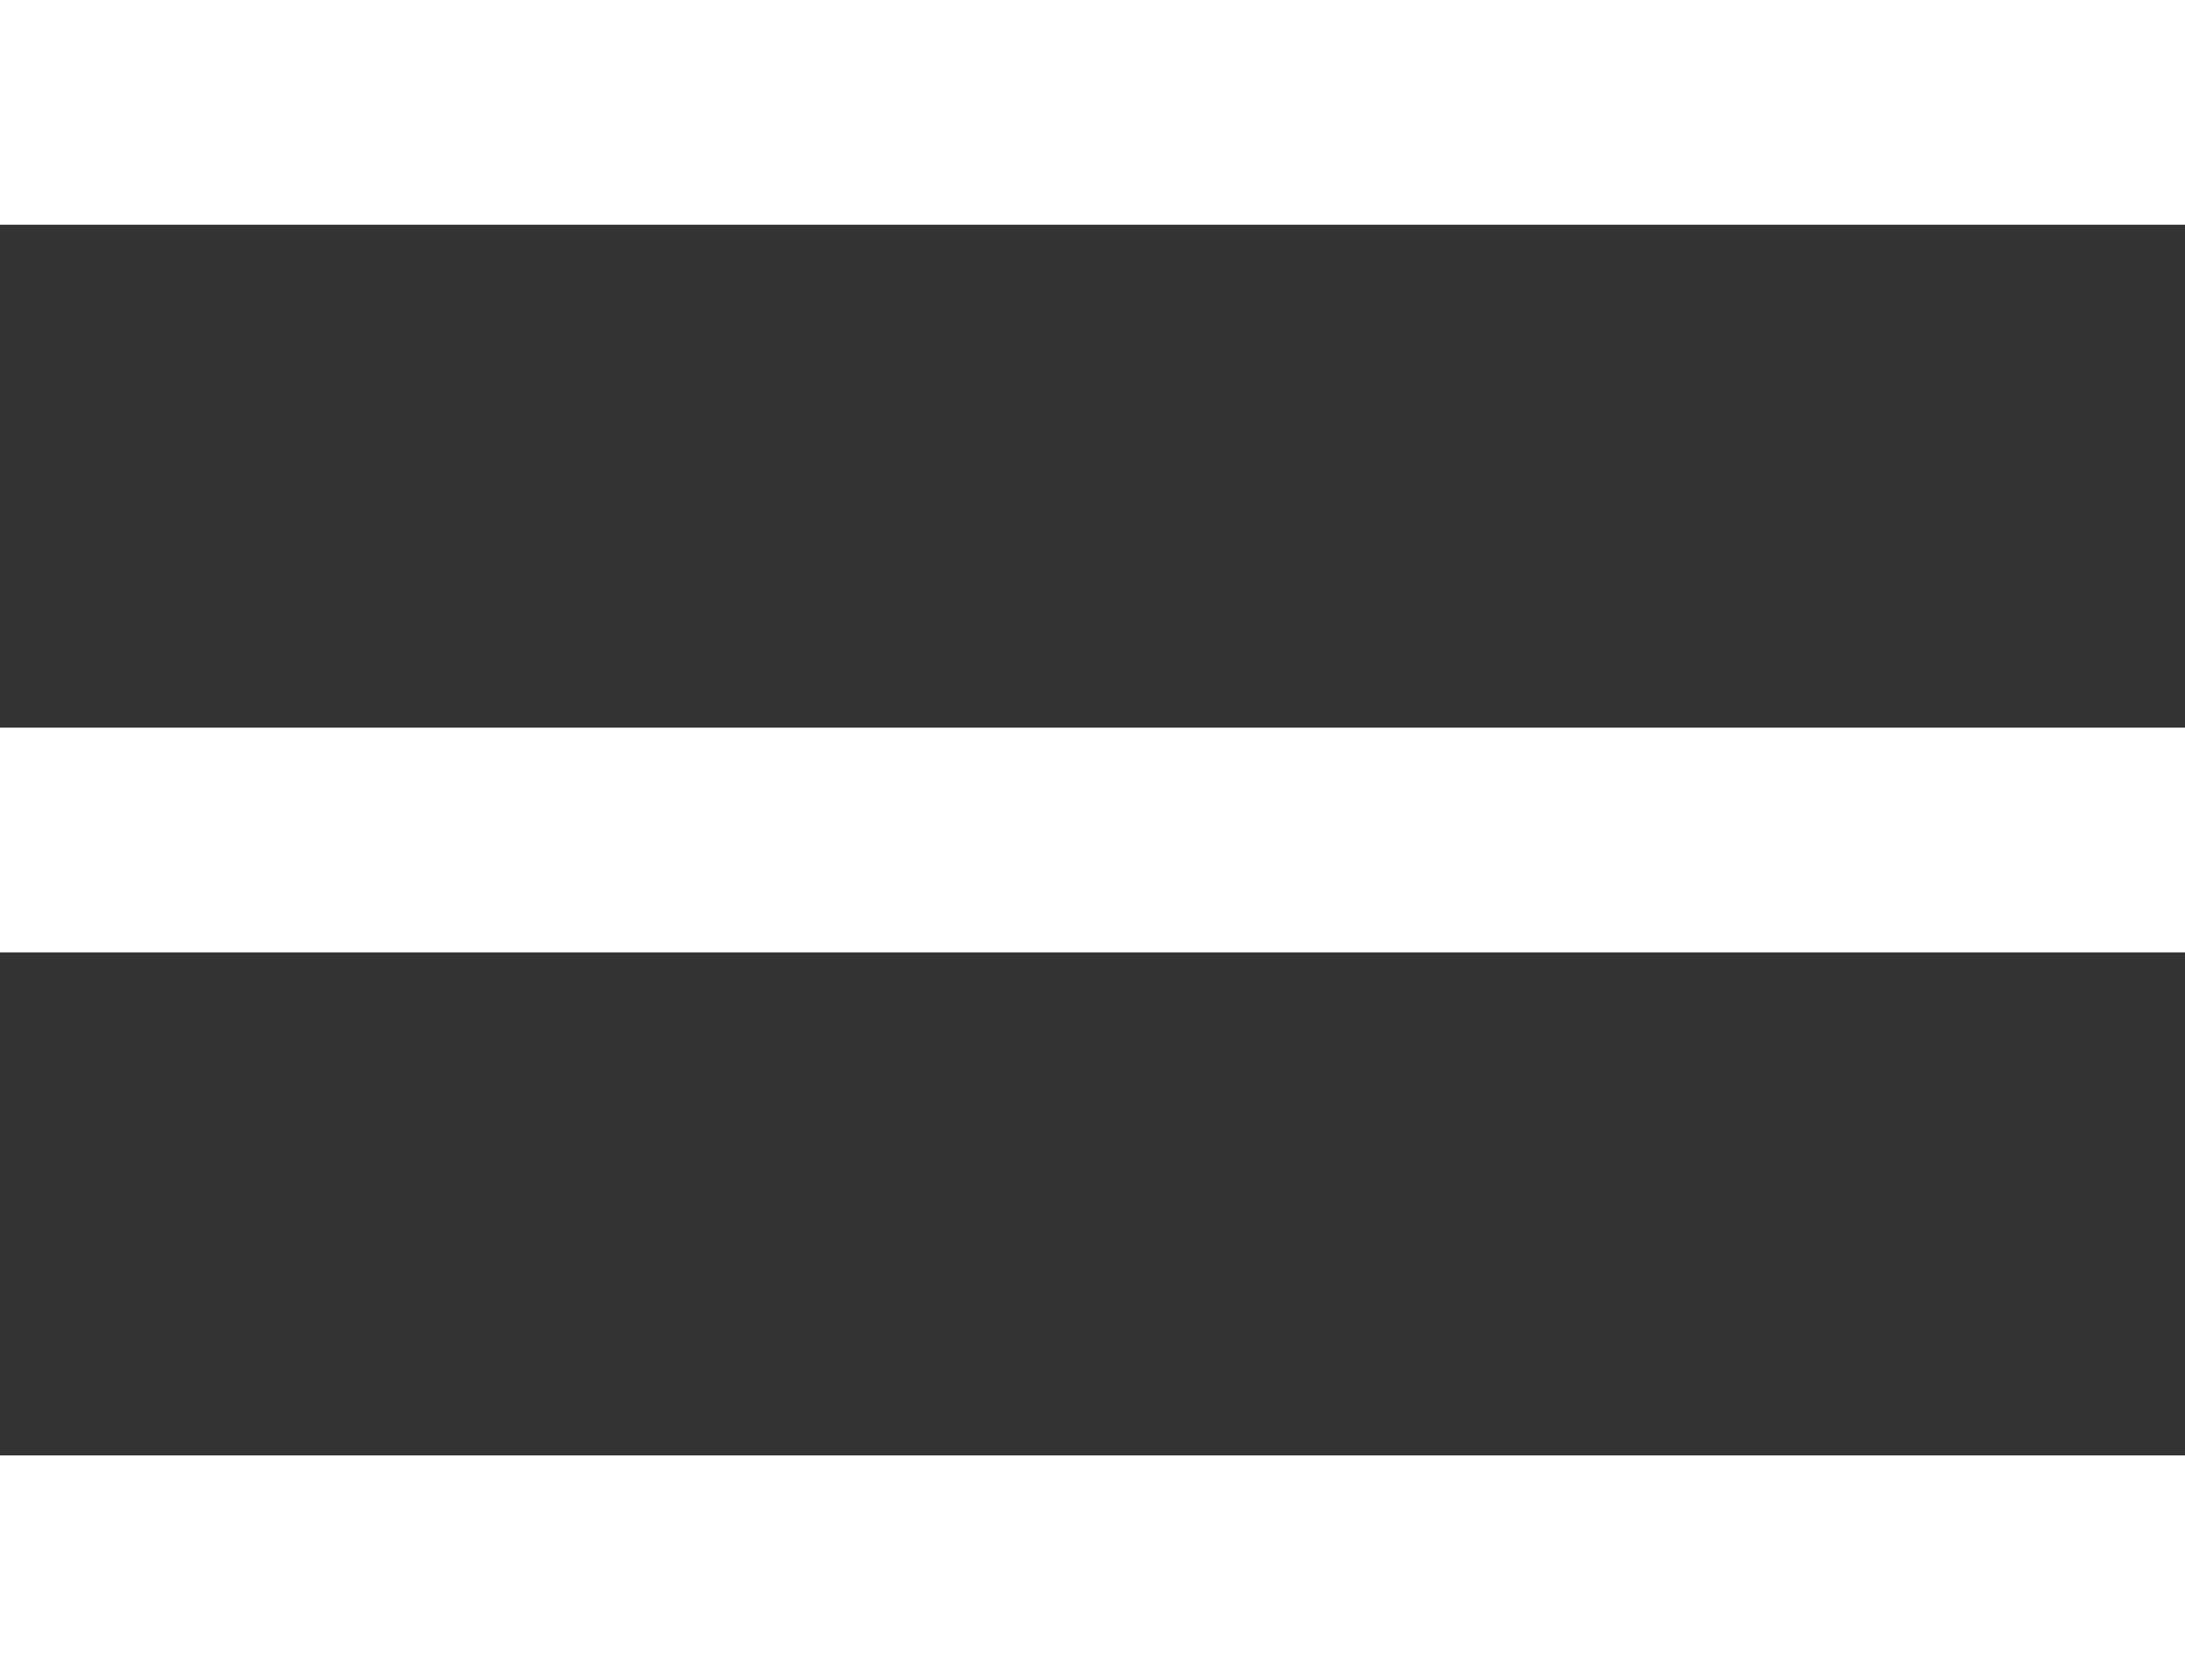
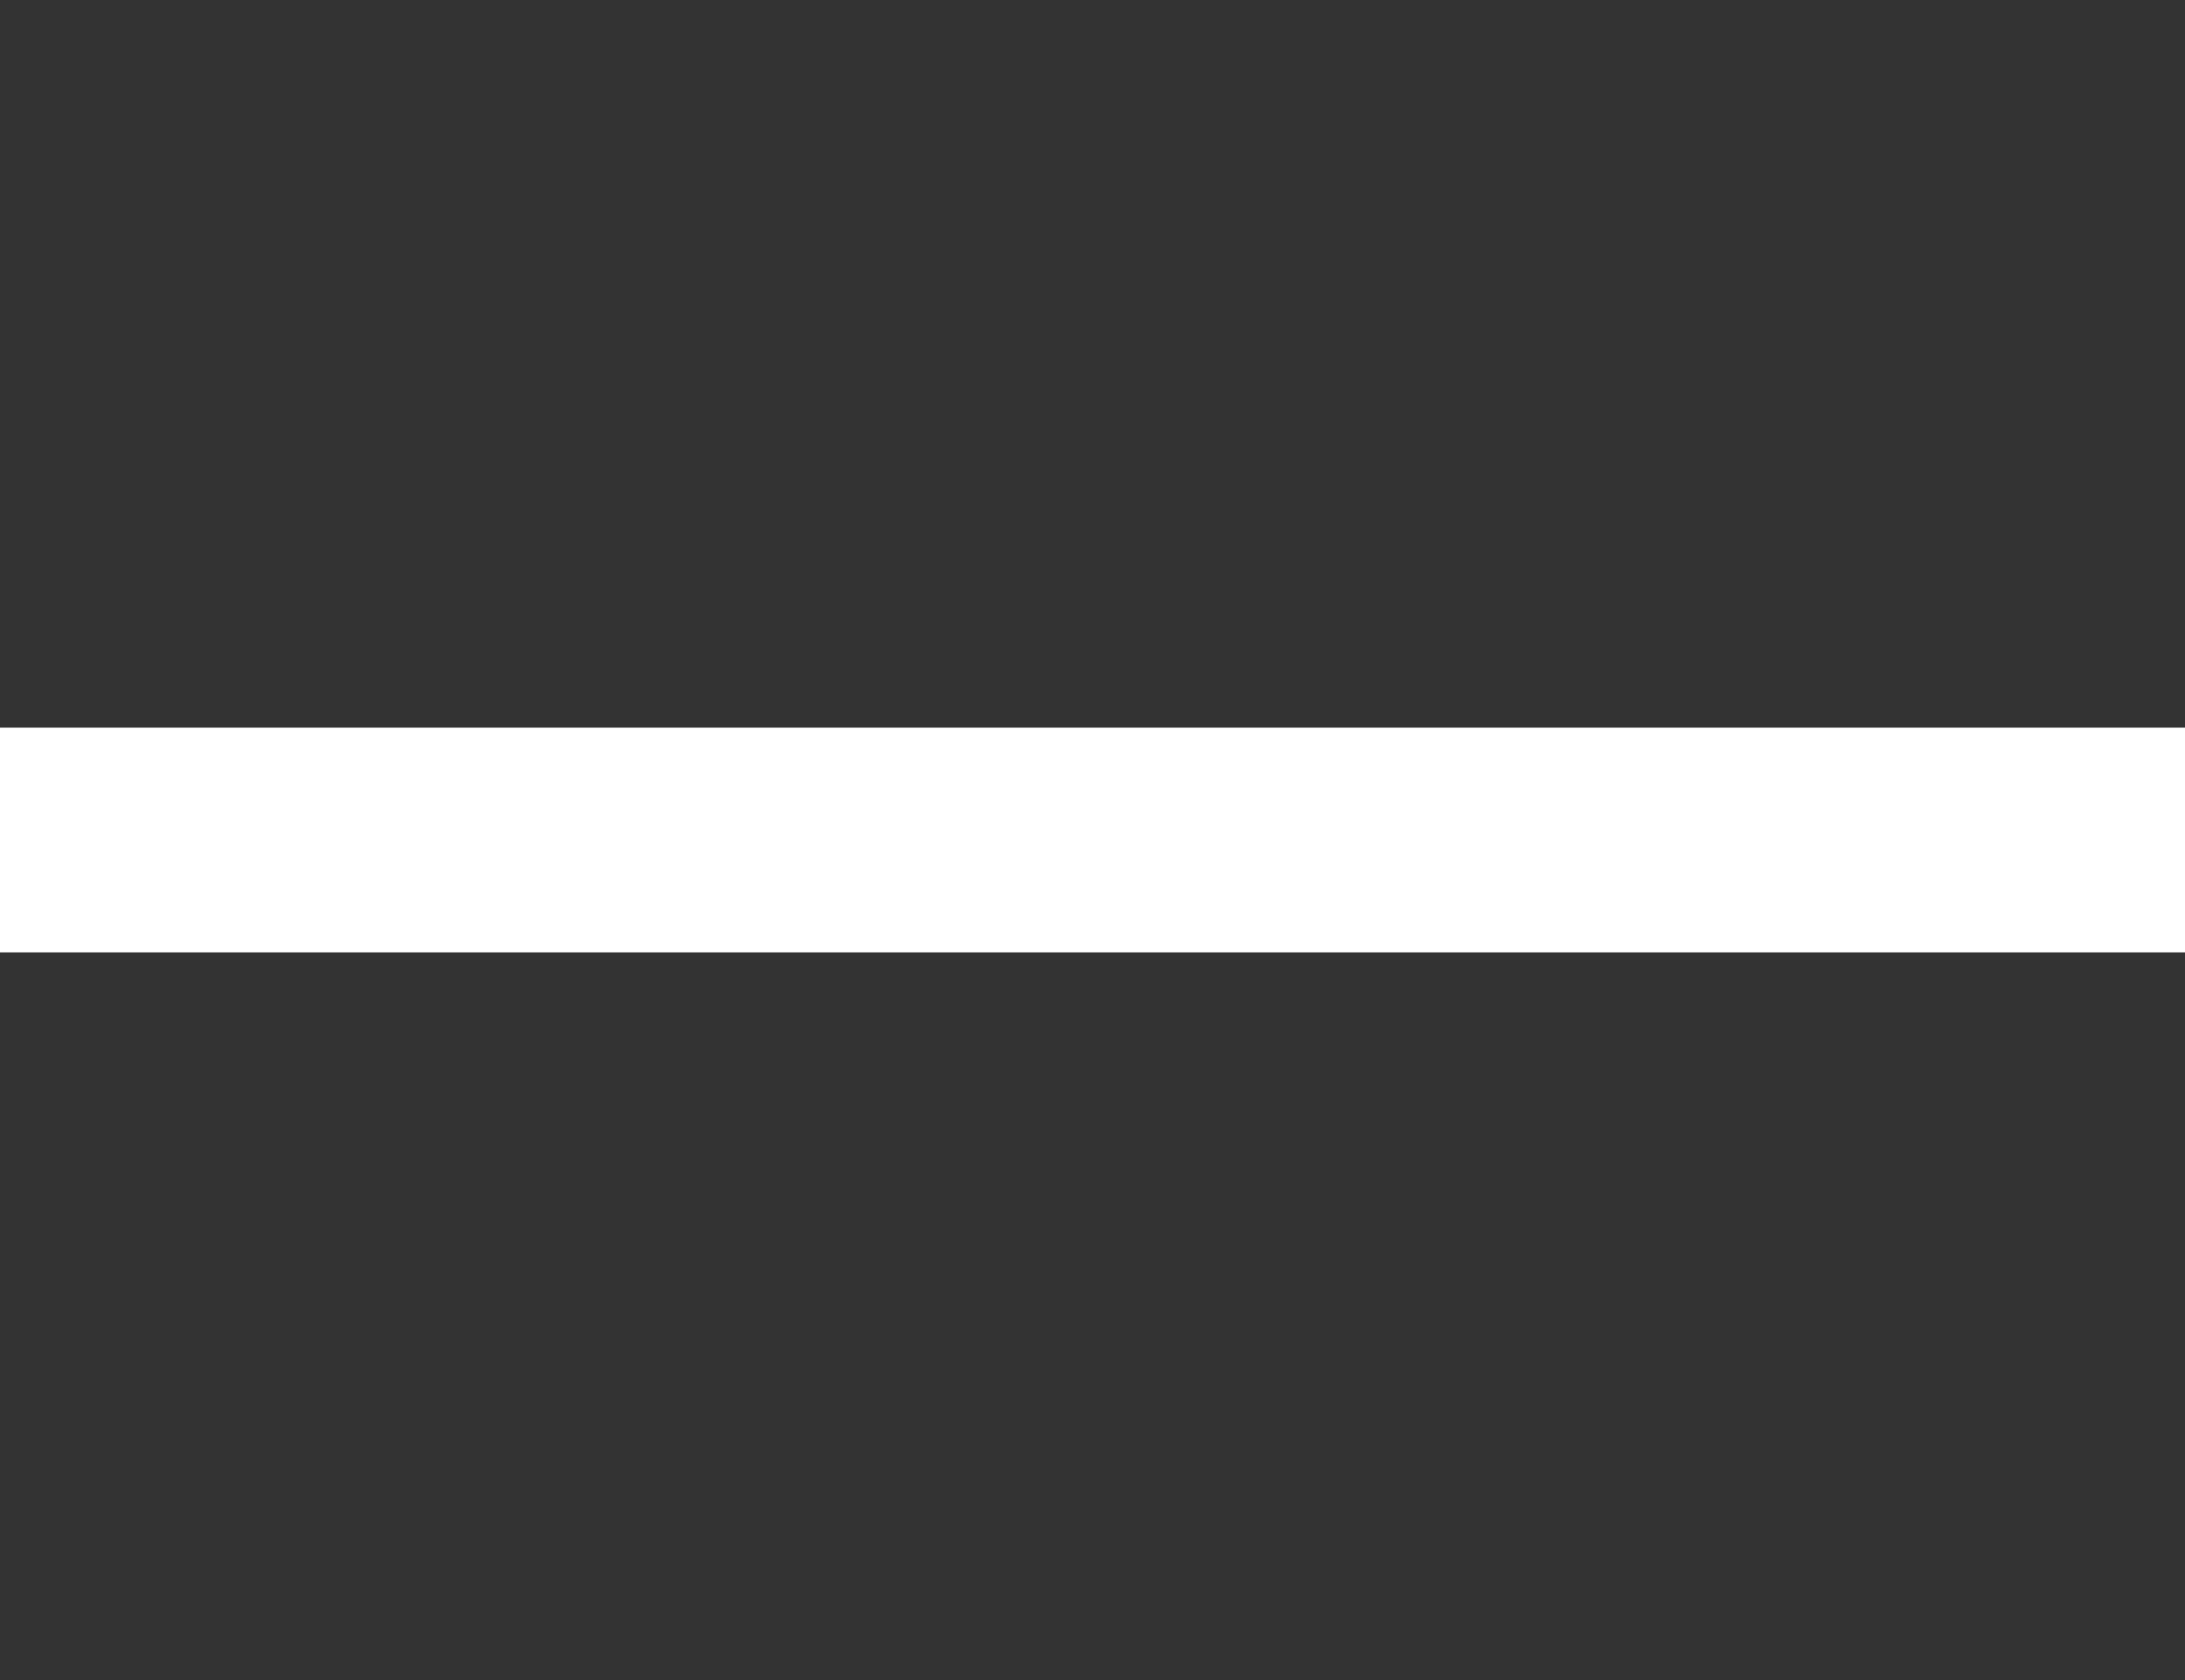
<svg xmlns="http://www.w3.org/2000/svg" width="17.505" height="13.459" viewBox="0 0 17.505 13.459">
  <rect x="0" y="0" width="17.505" height="13.459" fill="#333333" stroke="none" />
  <g id="Group_107" data-name="Group 107" transform="translate(-567.848 -27.264)">
-     <line id="Line_12" data-name="Line 12" x2="17.505" transform="translate(567.848 28.164)" fill="none" stroke="#fff" stroke-miterlimit="10" stroke-width="1.8" />
    <line id="Line_13" data-name="Line 13" x2="17.505" transform="translate(567.848 33.993)" fill="none" stroke="#fff" stroke-miterlimit="10" stroke-width="1.8" />
-     <line id="Line_14" data-name="Line 14" x2="17.505" transform="translate(567.848 39.823)" fill="none" stroke="#fff" stroke-miterlimit="10" stroke-width="1.8" />
  </g>
</svg>